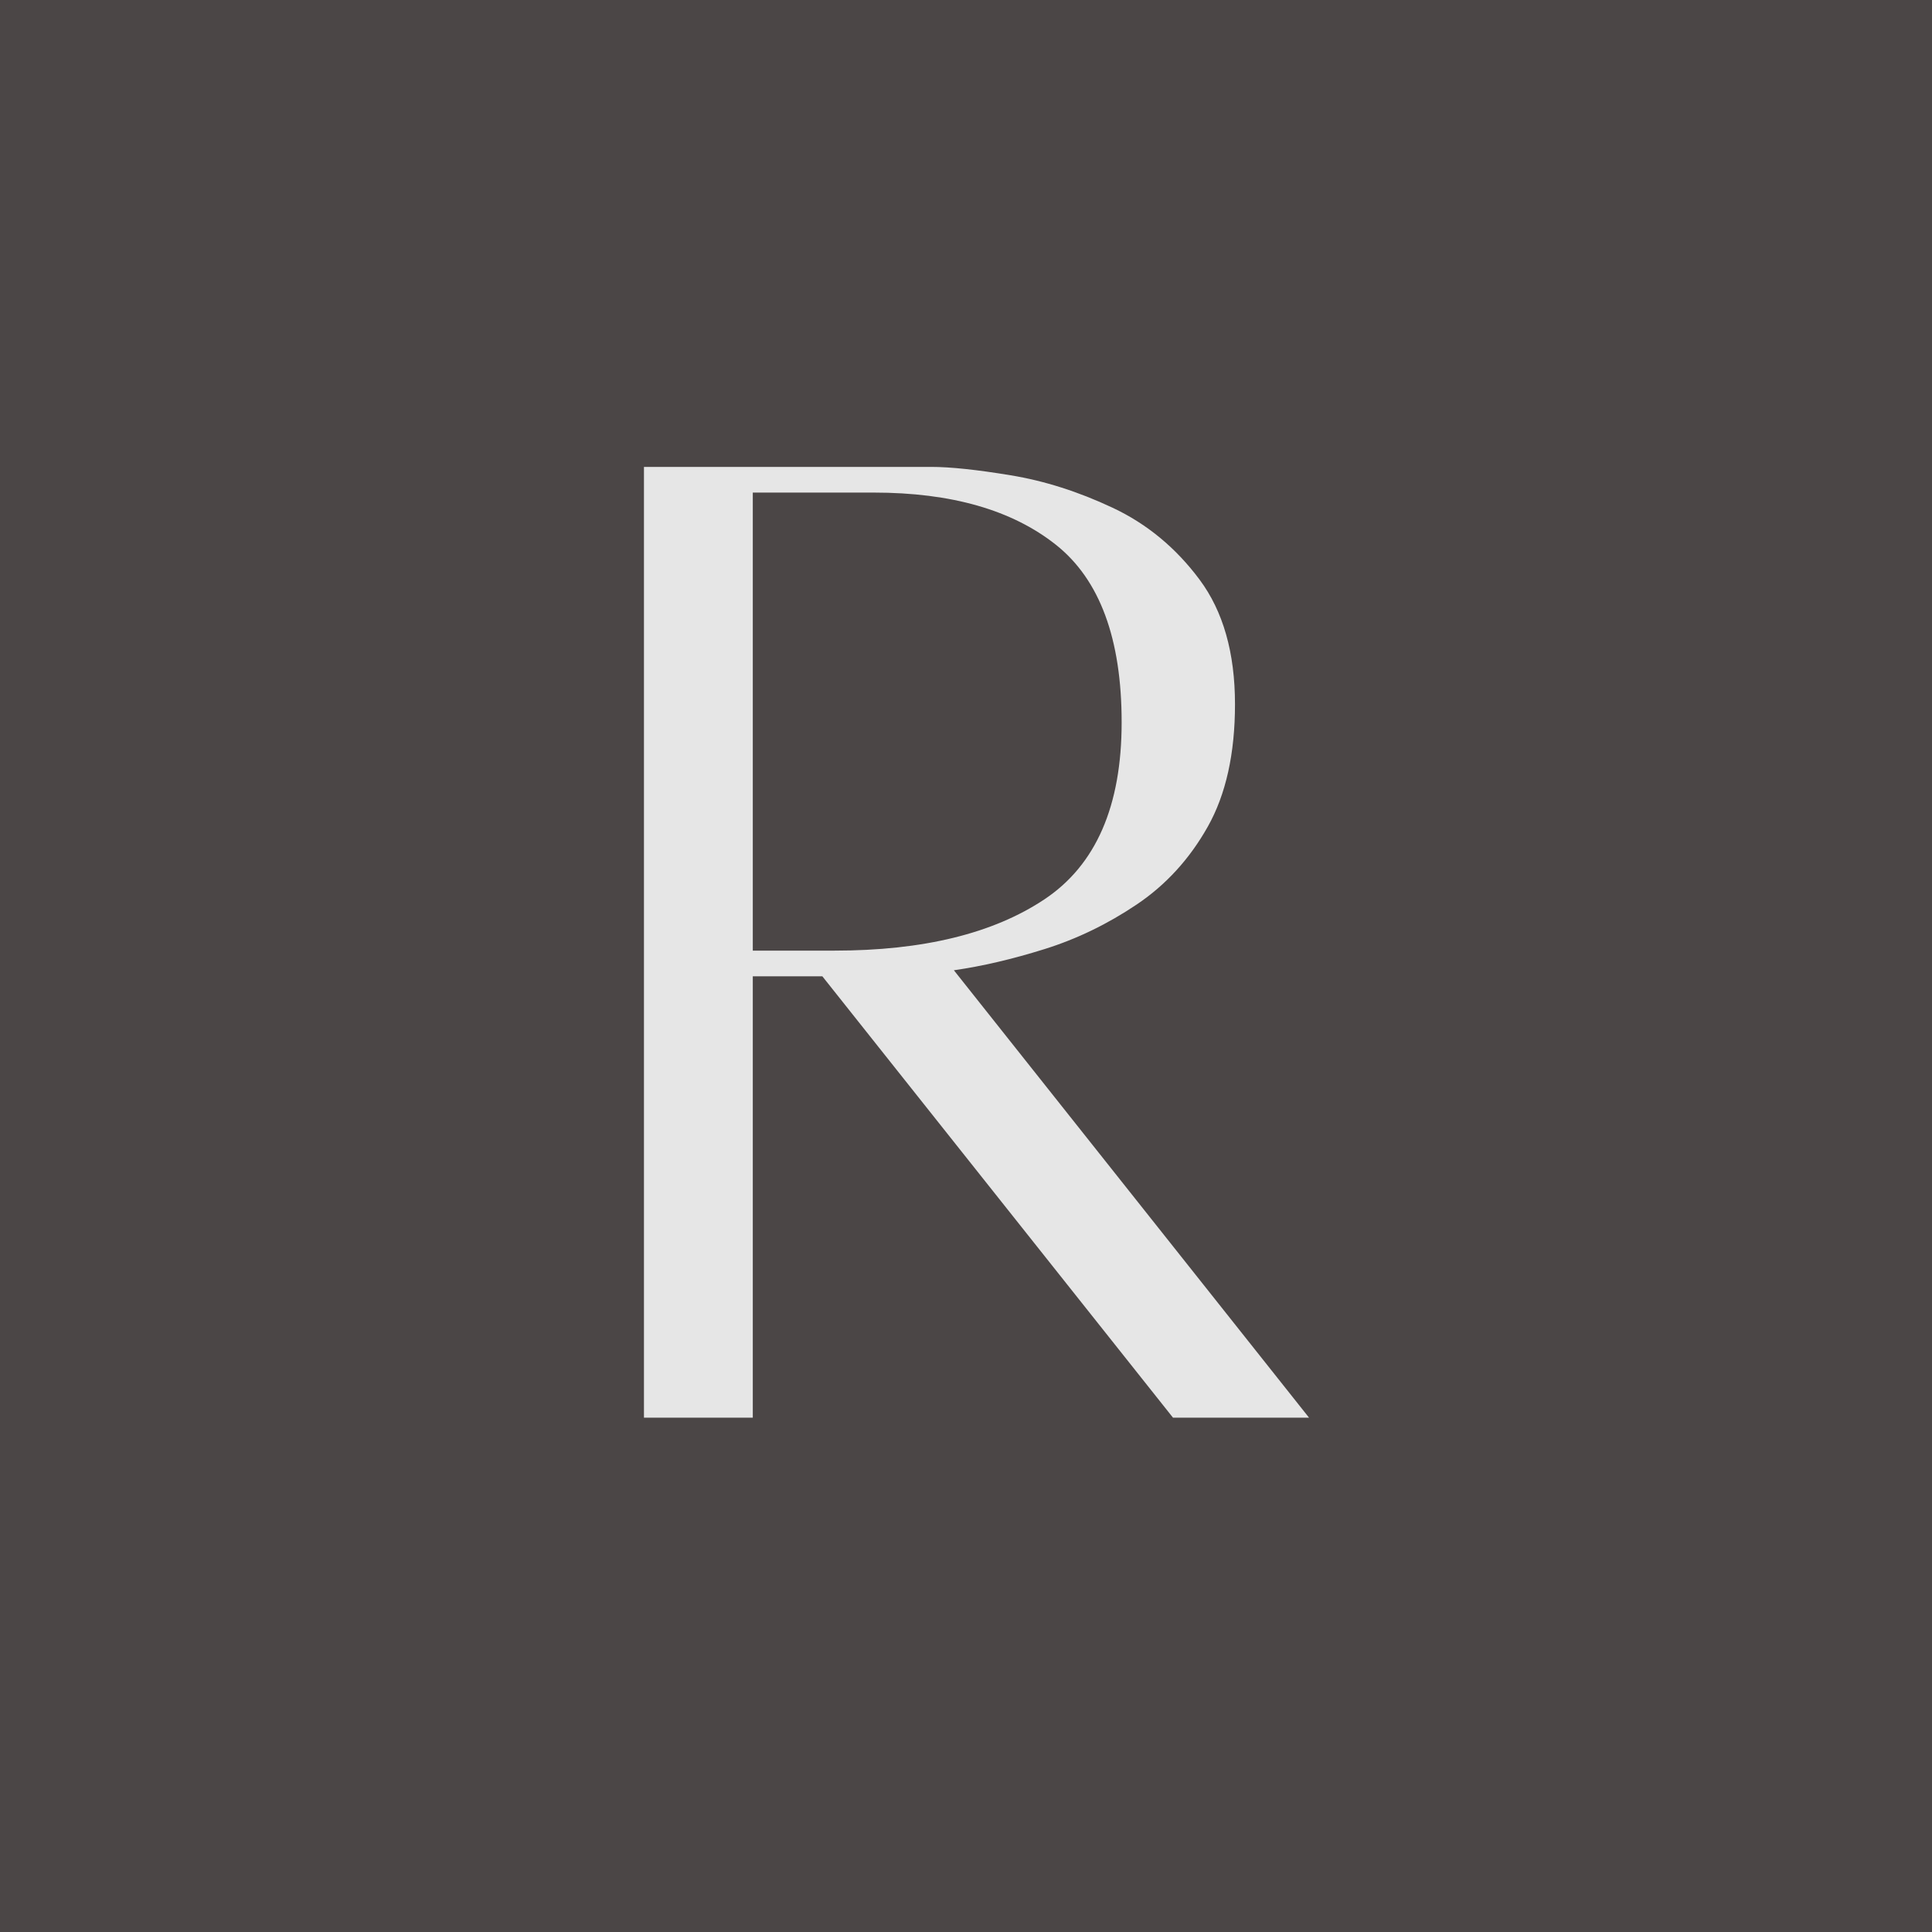
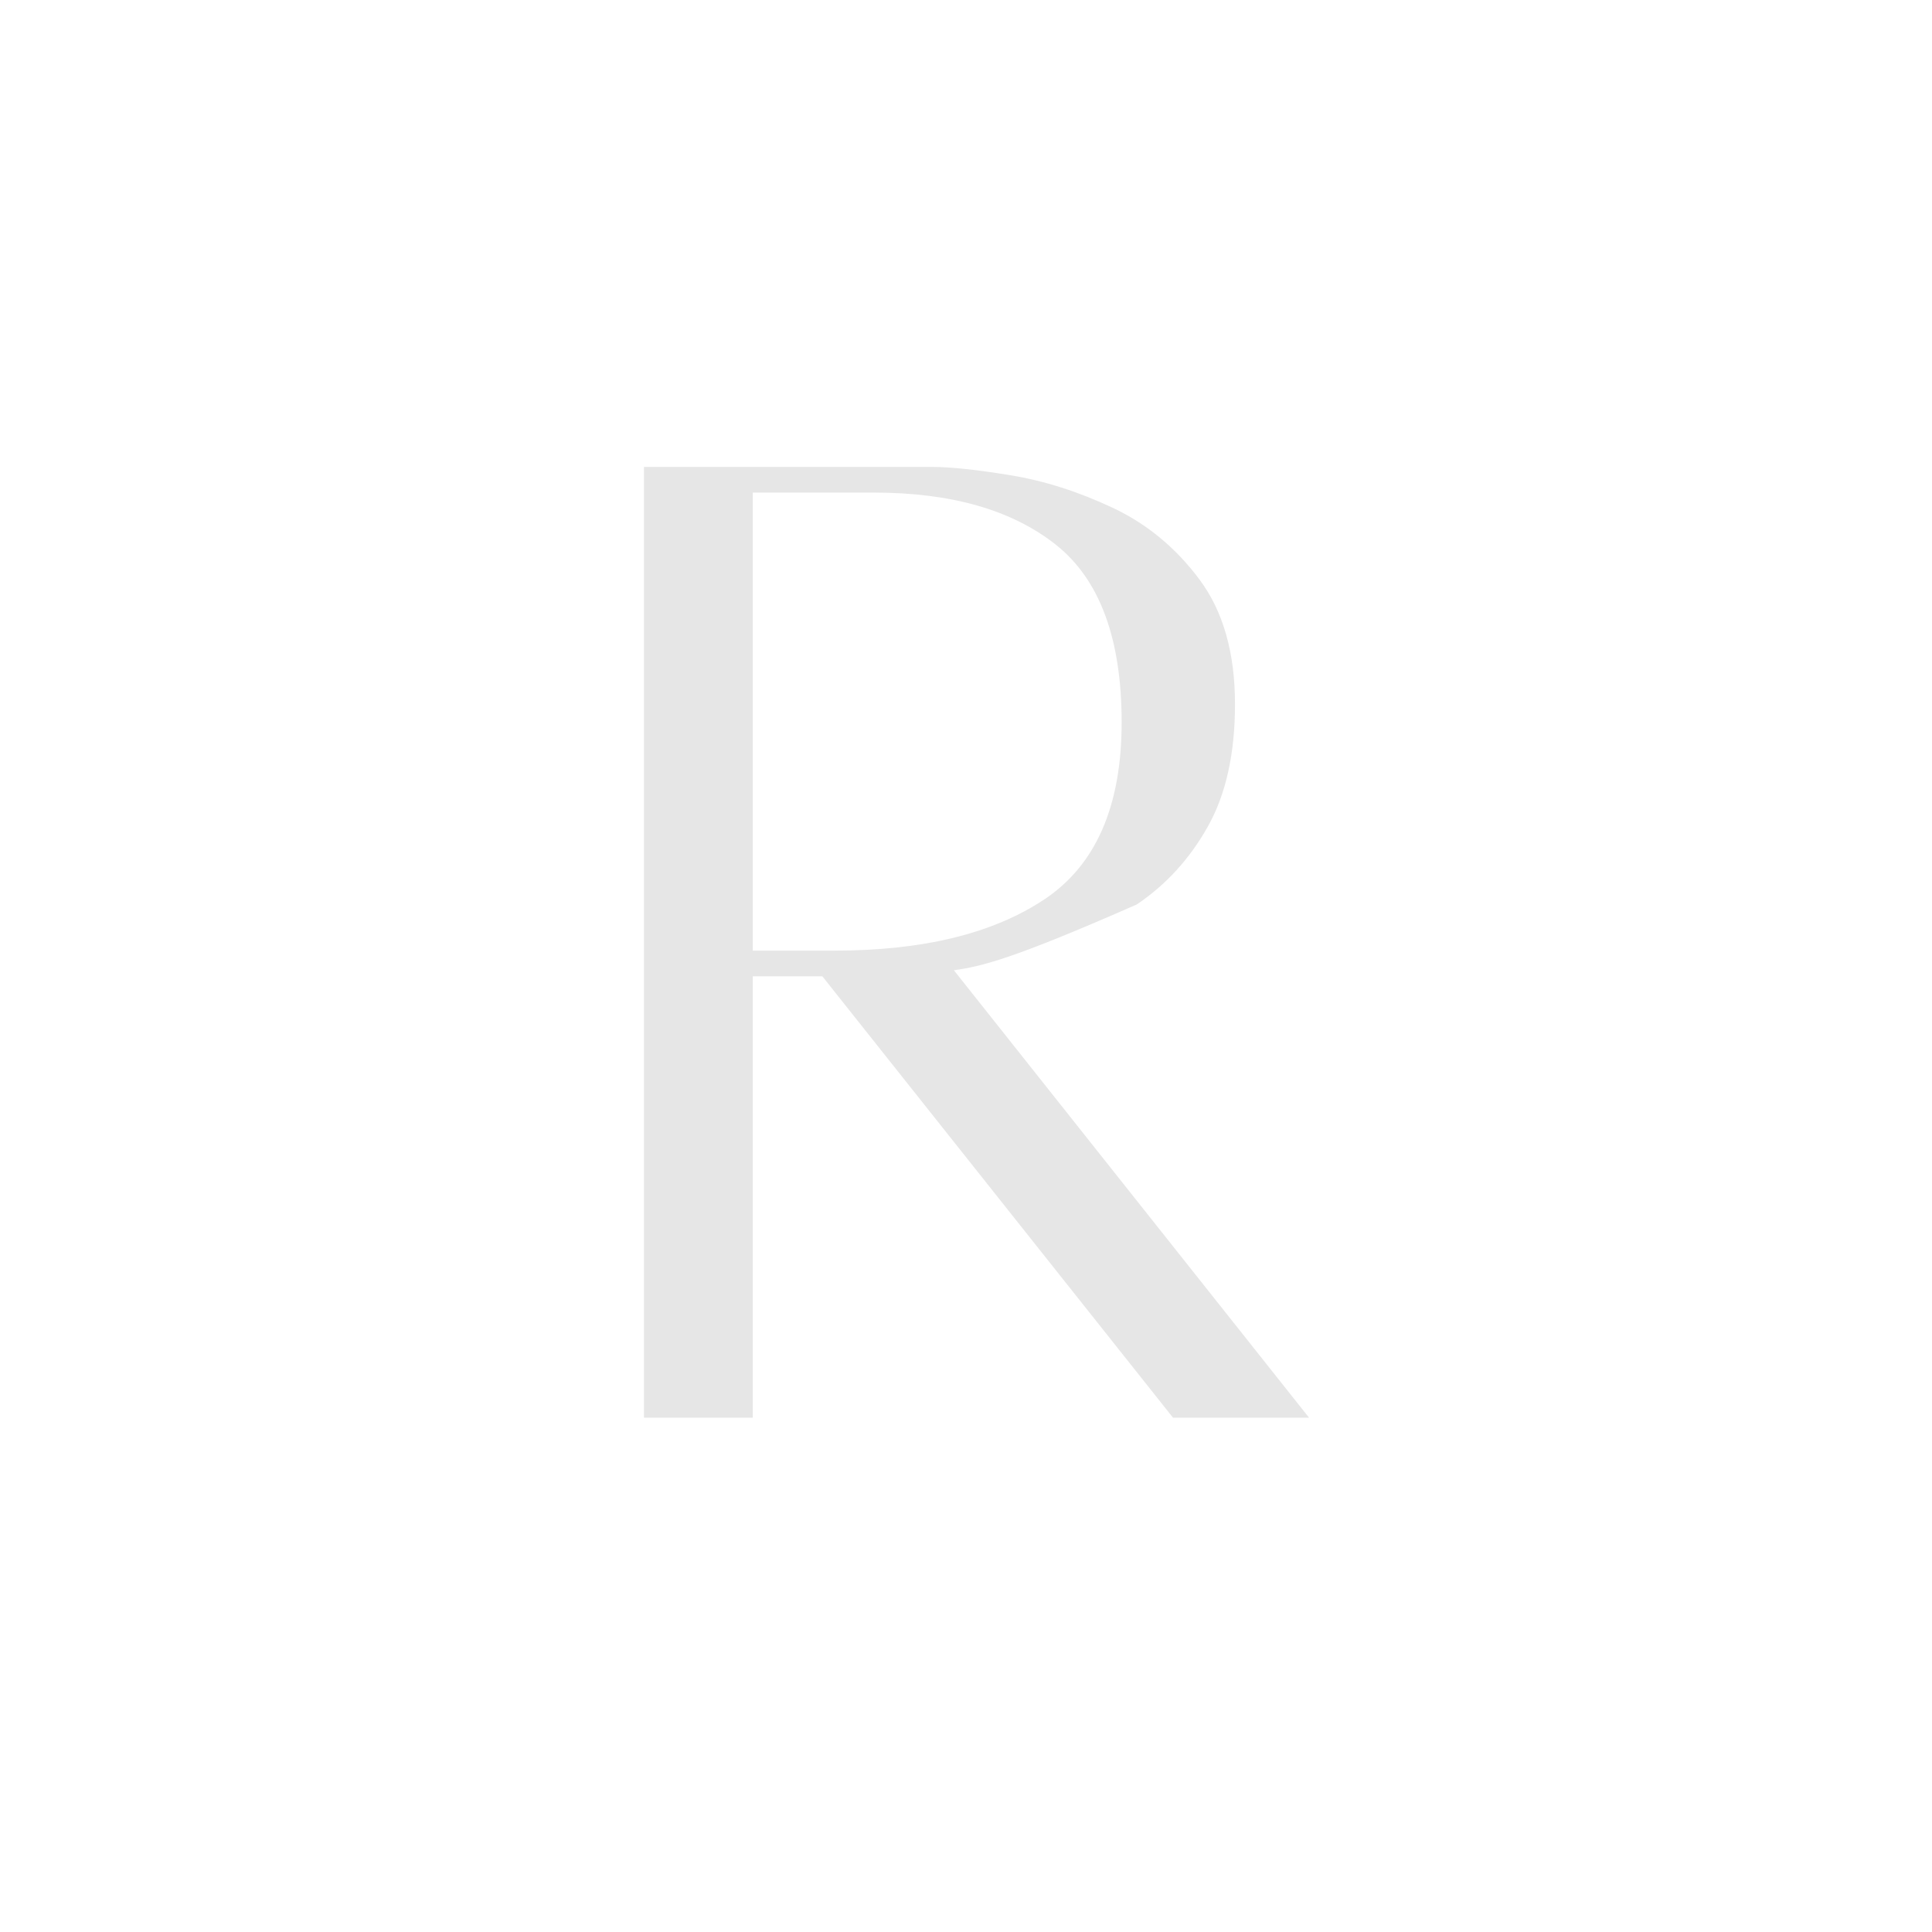
<svg xmlns="http://www.w3.org/2000/svg" version="1.2" preserveAspectRatio="xMidYMid meet" height="500" viewBox="0 0 375 375" zoomAndPan="magnify" width="500">
  <defs />
  <g id="76ae0734f5">
    <rect style="fill:#ffffff;fill-opacity:1;stroke:none;" height="375" y="0" width="375" x="0" />
-     <rect style="fill:#4b4646;fill-opacity:1;stroke:none;" height="375" y="0" width="375" x="0" />
    <g style="fill:#e6e6e6;fill-opacity:1;">
      <g transform="translate(110.914, 274.875)">
-         <path d="M 143.172 0.297 L 116.766 0.297 L 48.703 -85.375 L 35.203 -85.375 L 35.203 0.297 L 14.078 0.297 L 14.078 -184.25 C 14.078 -184.25 16.273 -184.25 20.672 -184.25 C 25.078 -184.25 30.41 -184.25 36.672 -184.25 C 42.93 -184.25 49.141 -184.25 55.297 -184.25 C 61.461 -184.25 66.305 -184.25 69.828 -184.25 C 73.547 -184.25 78.68 -183.707 85.234 -182.625 C 91.785 -181.551 98.383 -179.453 105.031 -176.328 C 111.688 -173.203 117.312 -168.555 121.906 -162.391 C 126.5 -156.234 128.797 -148.164 128.797 -138.188 C 128.797 -128.602 127.035 -120.68 123.516 -114.422 C 119.992 -108.16 115.395 -103.125 109.719 -99.312 C 104.051 -95.5 98.086 -92.613 91.828 -90.656 C 85.566 -88.695 79.703 -87.328 74.234 -86.547 Z M 35.203 -179.266 L 35.203 -90.359 L 51.047 -90.359 C 68.266 -90.359 81.859 -93.68 91.828 -100.328 C 101.805 -106.984 106.797 -118.43 106.797 -134.672 C 106.797 -150.898 102.539 -162.391 94.031 -169.141 C 85.52 -175.891 73.734 -179.266 58.672 -179.266 Z M 35.203 -179.266" style="stroke:none" />
+         <path d="M 143.172 0.297 L 116.766 0.297 L 48.703 -85.375 L 35.203 -85.375 L 35.203 0.297 L 14.078 0.297 L 14.078 -184.25 C 14.078 -184.25 16.273 -184.25 20.672 -184.25 C 25.078 -184.25 30.41 -184.25 36.672 -184.25 C 42.93 -184.25 49.141 -184.25 55.297 -184.25 C 61.461 -184.25 66.305 -184.25 69.828 -184.25 C 73.547 -184.25 78.68 -183.707 85.234 -182.625 C 91.785 -181.551 98.383 -179.453 105.031 -176.328 C 111.688 -173.203 117.312 -168.555 121.906 -162.391 C 126.5 -156.234 128.797 -148.164 128.797 -138.188 C 128.797 -128.602 127.035 -120.68 123.516 -114.422 C 119.992 -108.16 115.395 -103.125 109.719 -99.312 C 85.566 -88.695 79.703 -87.328 74.234 -86.547 Z M 35.203 -179.266 L 35.203 -90.359 L 51.047 -90.359 C 68.266 -90.359 81.859 -93.68 91.828 -100.328 C 101.805 -106.984 106.797 -118.43 106.797 -134.672 C 106.797 -150.898 102.539 -162.391 94.031 -169.141 C 85.52 -175.891 73.734 -179.266 58.672 -179.266 Z M 35.203 -179.266" style="stroke:none" />
      </g>
    </g>
  </g>
</svg>